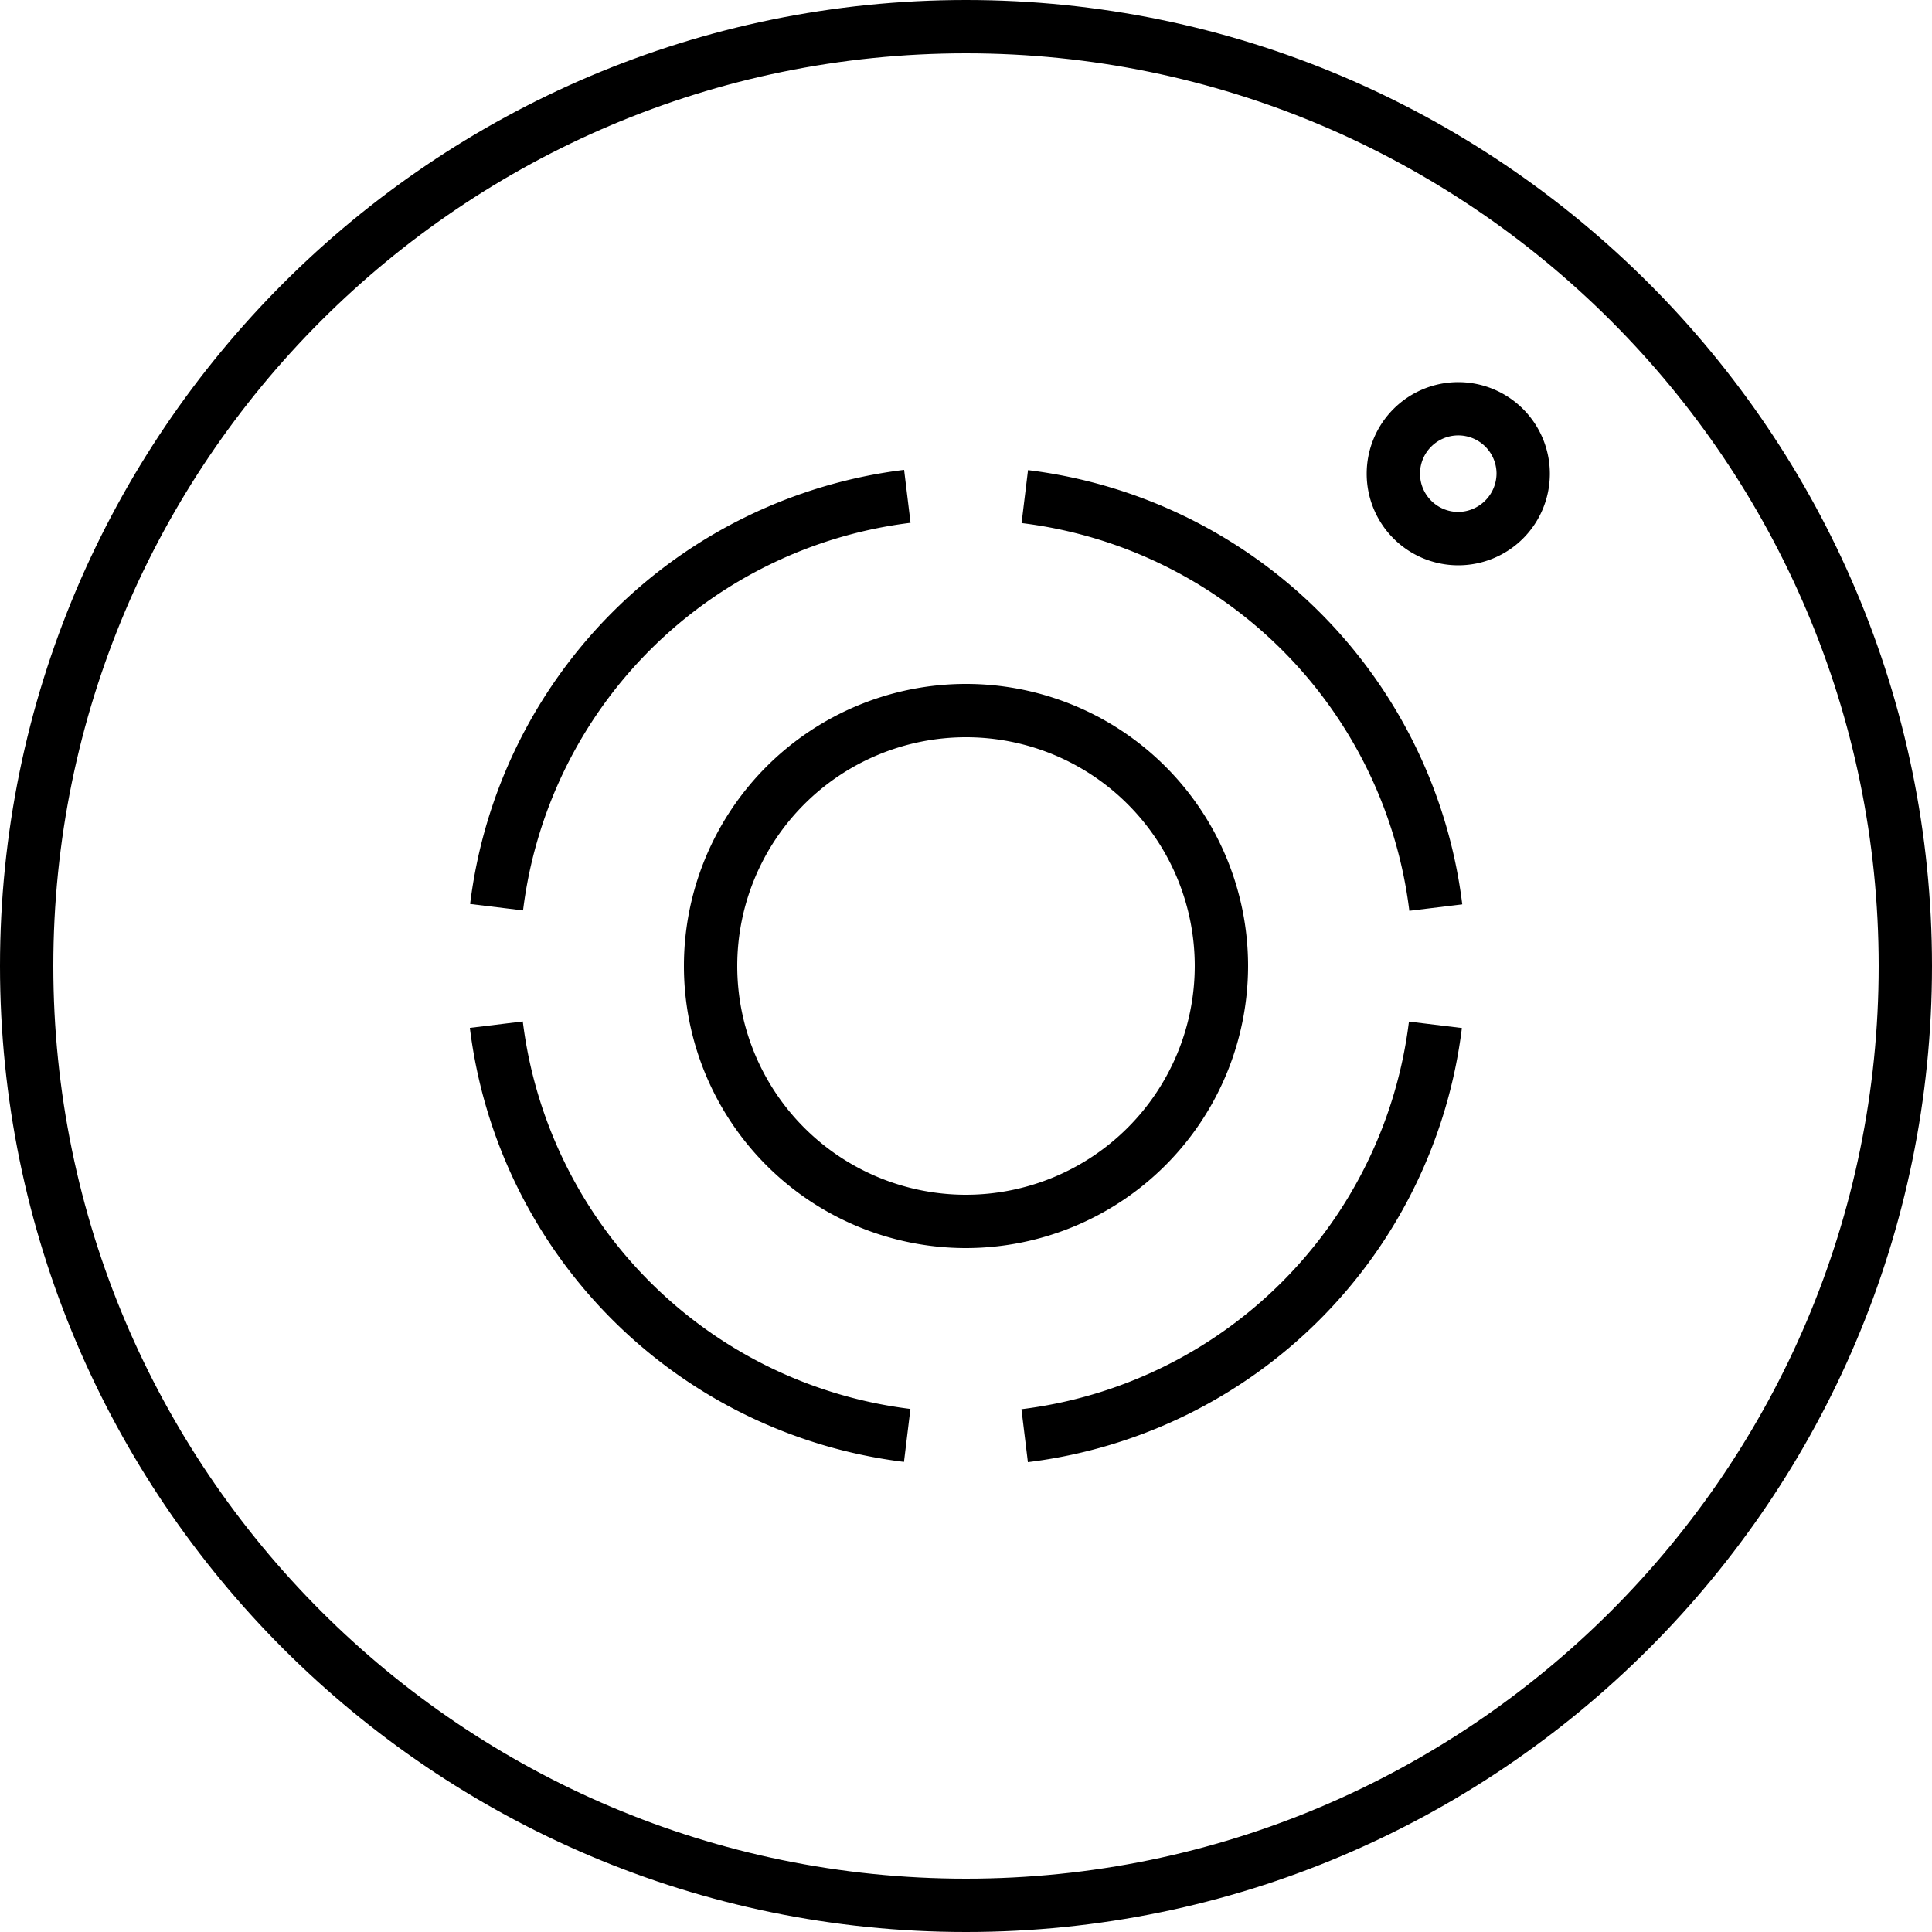
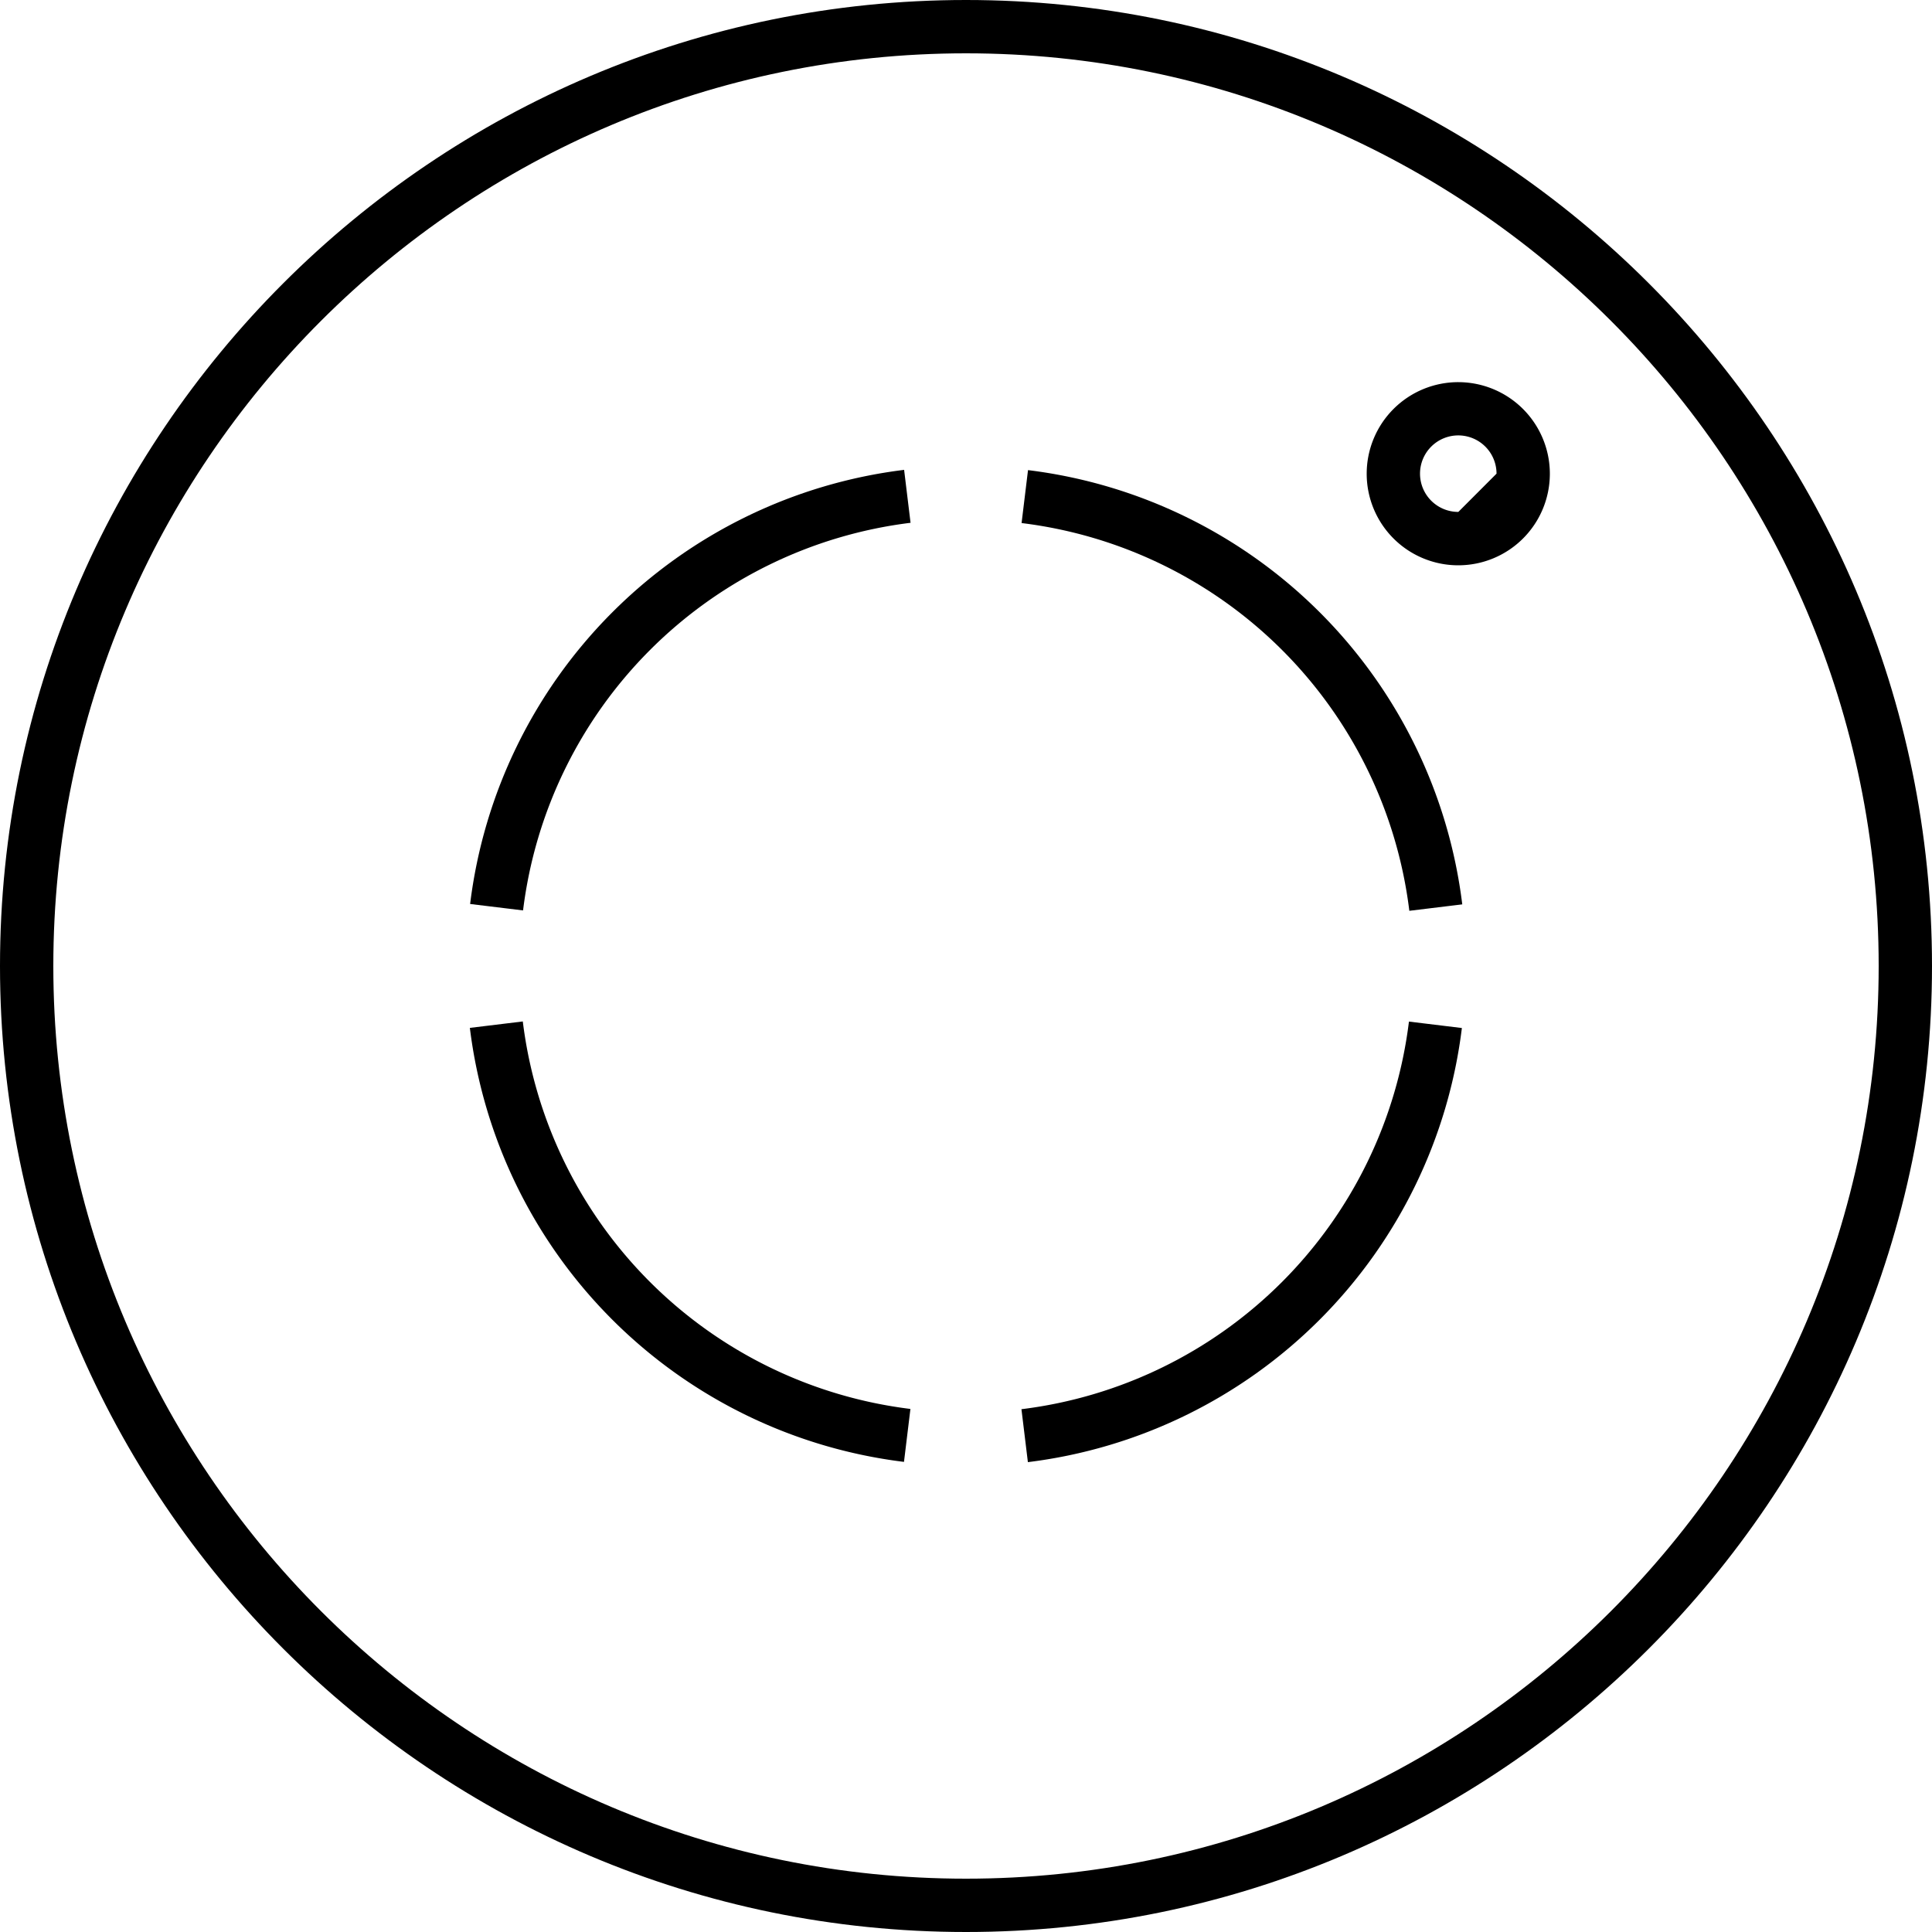
<svg xmlns="http://www.w3.org/2000/svg" viewBox="0 0 300 300">
  <title>12.Smoke detector</title>
  <path d="M150,0C67.29,0,0,67.29,0,150S67.29,300,150,300s150-67.29,150-150S232.71,0,150,0Zm0,291.72C71.85,291.72,8.28,228.15,8.28,150S71.85,8.28,150,8.28,291.72,71.86,291.72,150,228.14,291.72,150,291.72Z" />
-   <path d="M193.8,150A43.8,43.8,0,1,0,150,193.8,43.85,43.85,0,0,0,193.8,150ZM150,185.52A35.52,35.52,0,1,1,185.52,150,35.55,35.55,0,0,1,150,185.52Z" />
  <path d="M141.39,81.18l-1-8.22A77.43,77.43,0,0,0,73,140.37l8.22,1A69.14,69.14,0,0,1,141.39,81.18Z" />
  <path d="M159.63,73l-1,8.22a69.14,69.14,0,0,1,60.21,60.21l8.22-1A77.44,77.44,0,0,0,159.63,73Z" />
  <path d="M158.61,218.82l1,8.22A77.44,77.44,0,0,0,227,159.63l-8.22-1A69.14,69.14,0,0,1,158.61,218.82Z" />
  <path d="M81.18,158.61l-8.22,1A77.43,77.43,0,0,0,140.37,227l1-8.22A69.14,69.14,0,0,1,81.18,158.61Z" />
-   <path d="M226.45,59.34a14.22,14.22,0,1,0,14.21,14.21A14.23,14.23,0,0,0,226.45,59.34Zm0,20.15a5.94,5.94,0,1,1,5.93-5.94A6,6,0,0,1,226.45,79.49Z" />
+   <path d="M226.45,59.34a14.22,14.22,0,1,0,14.21,14.21A14.23,14.23,0,0,0,226.45,59.34Zm0,20.15a5.94,5.94,0,1,1,5.93-5.94Z" />
</svg>